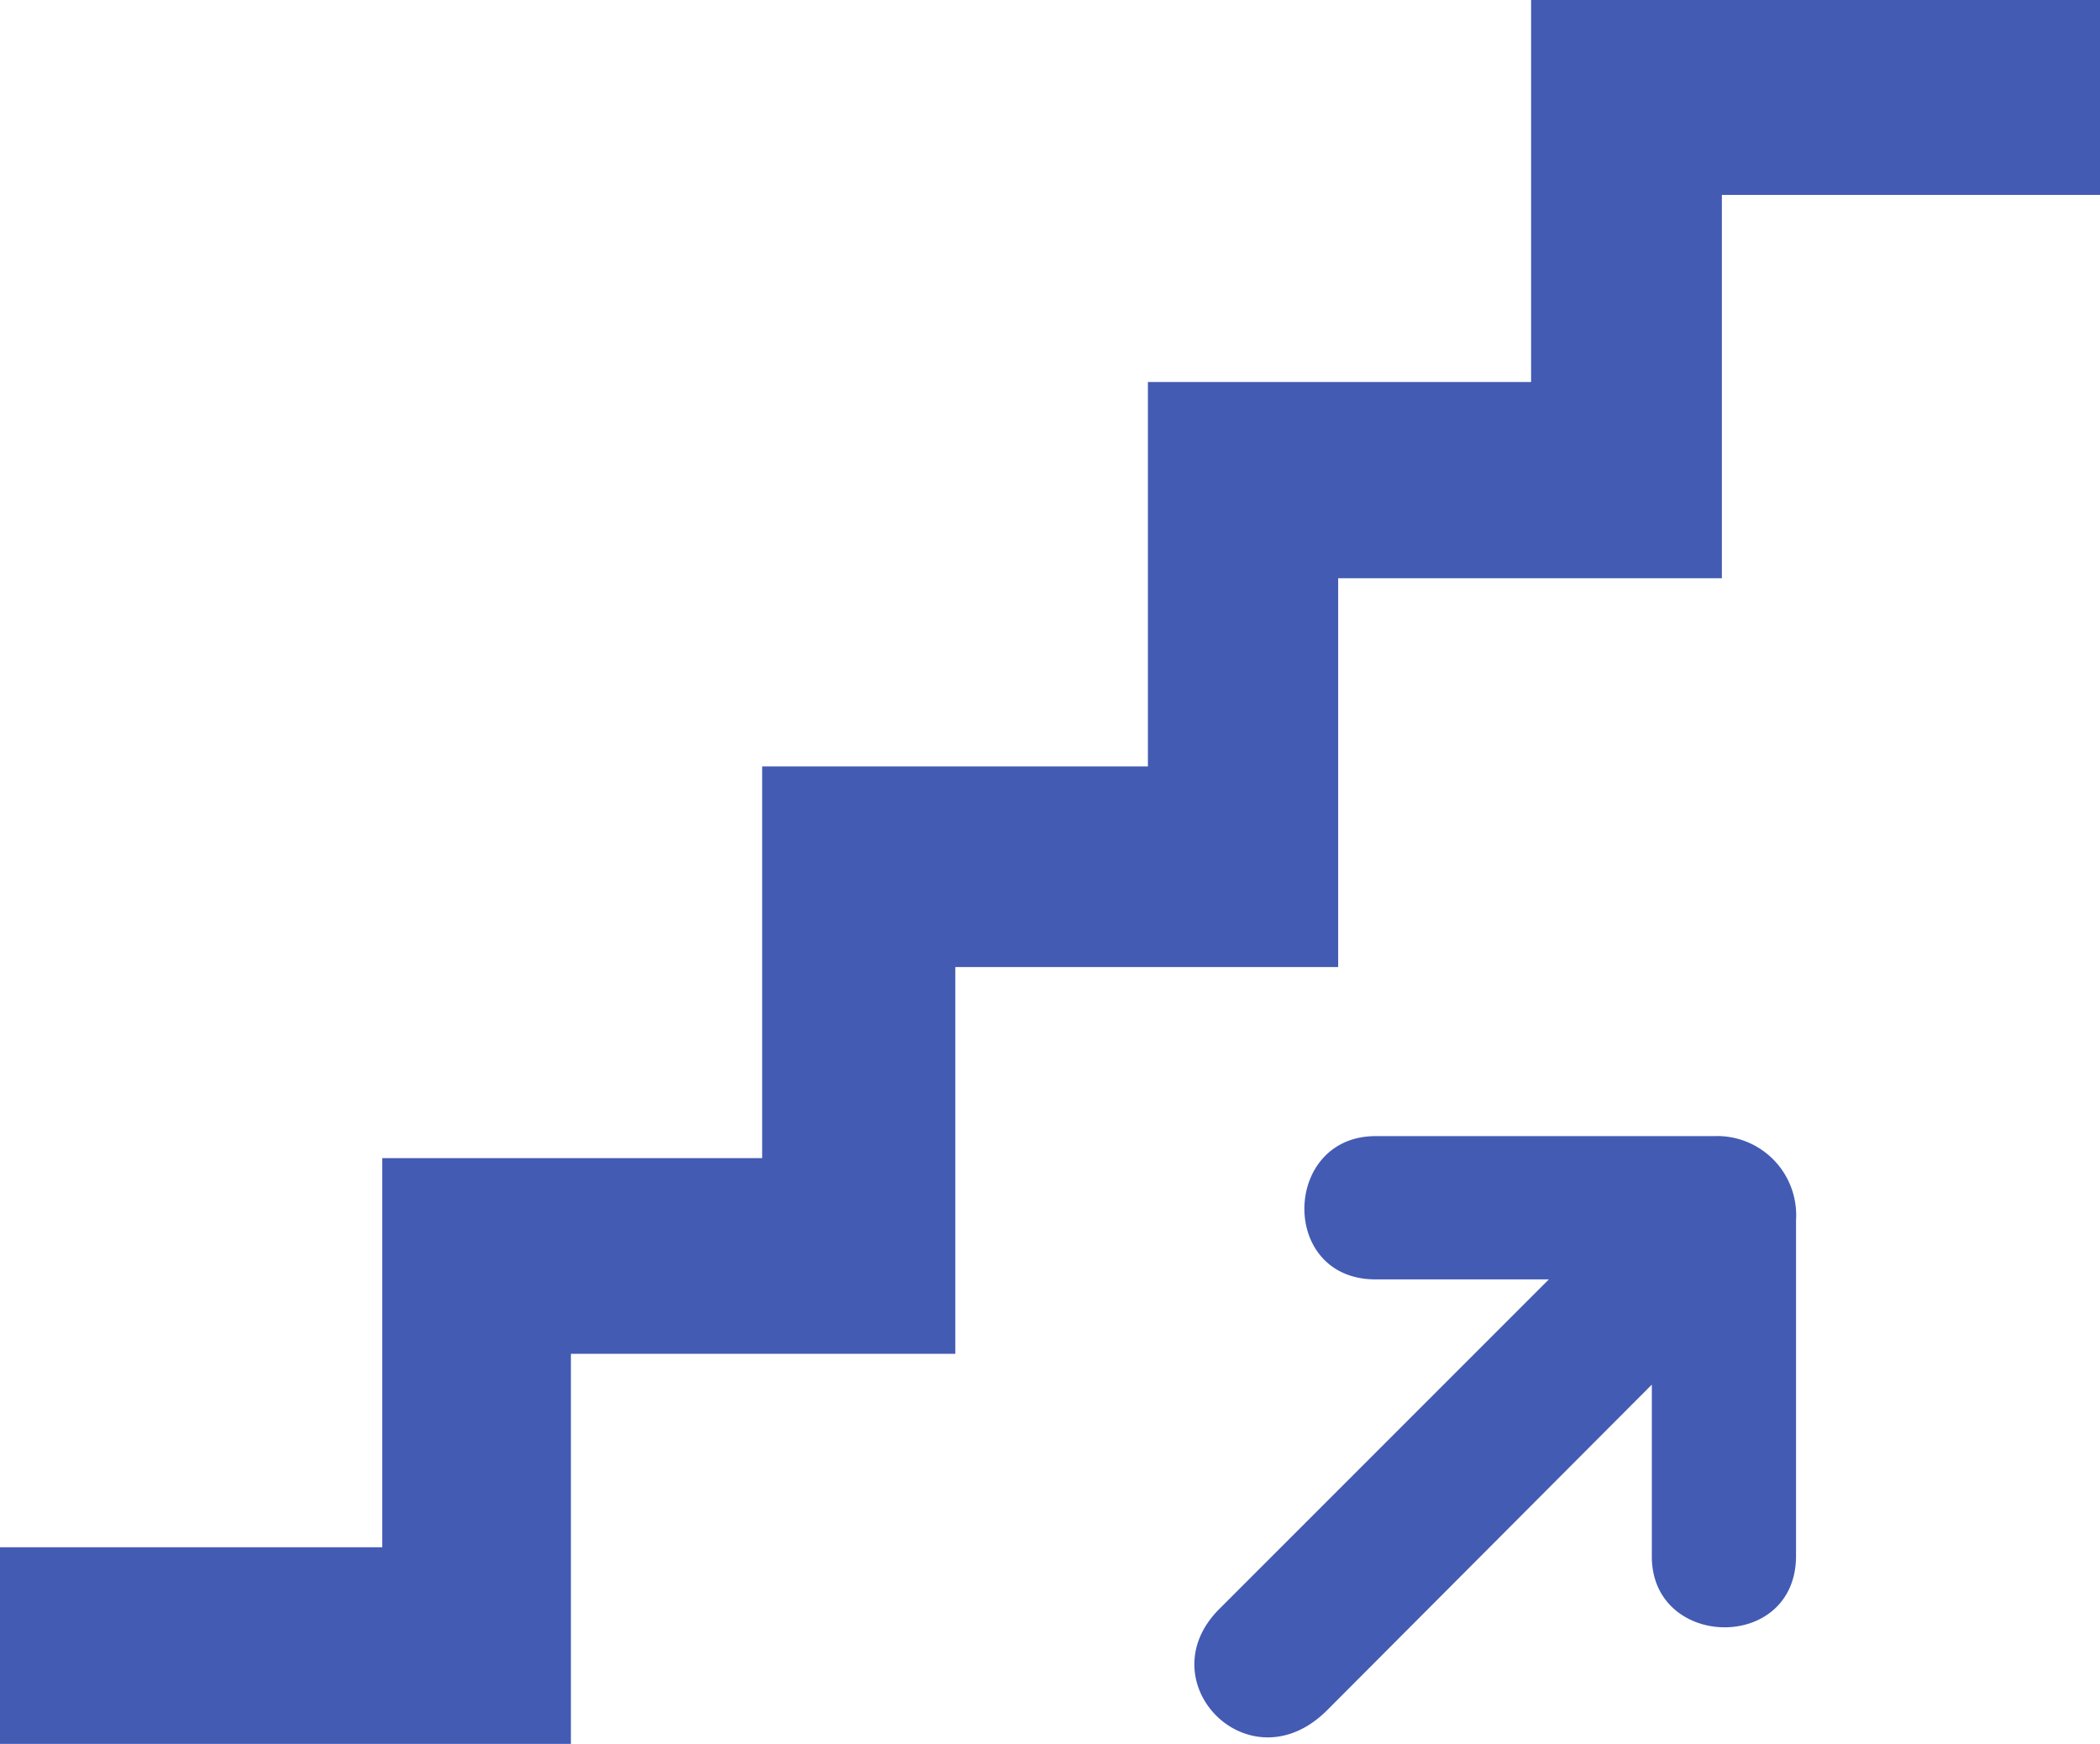
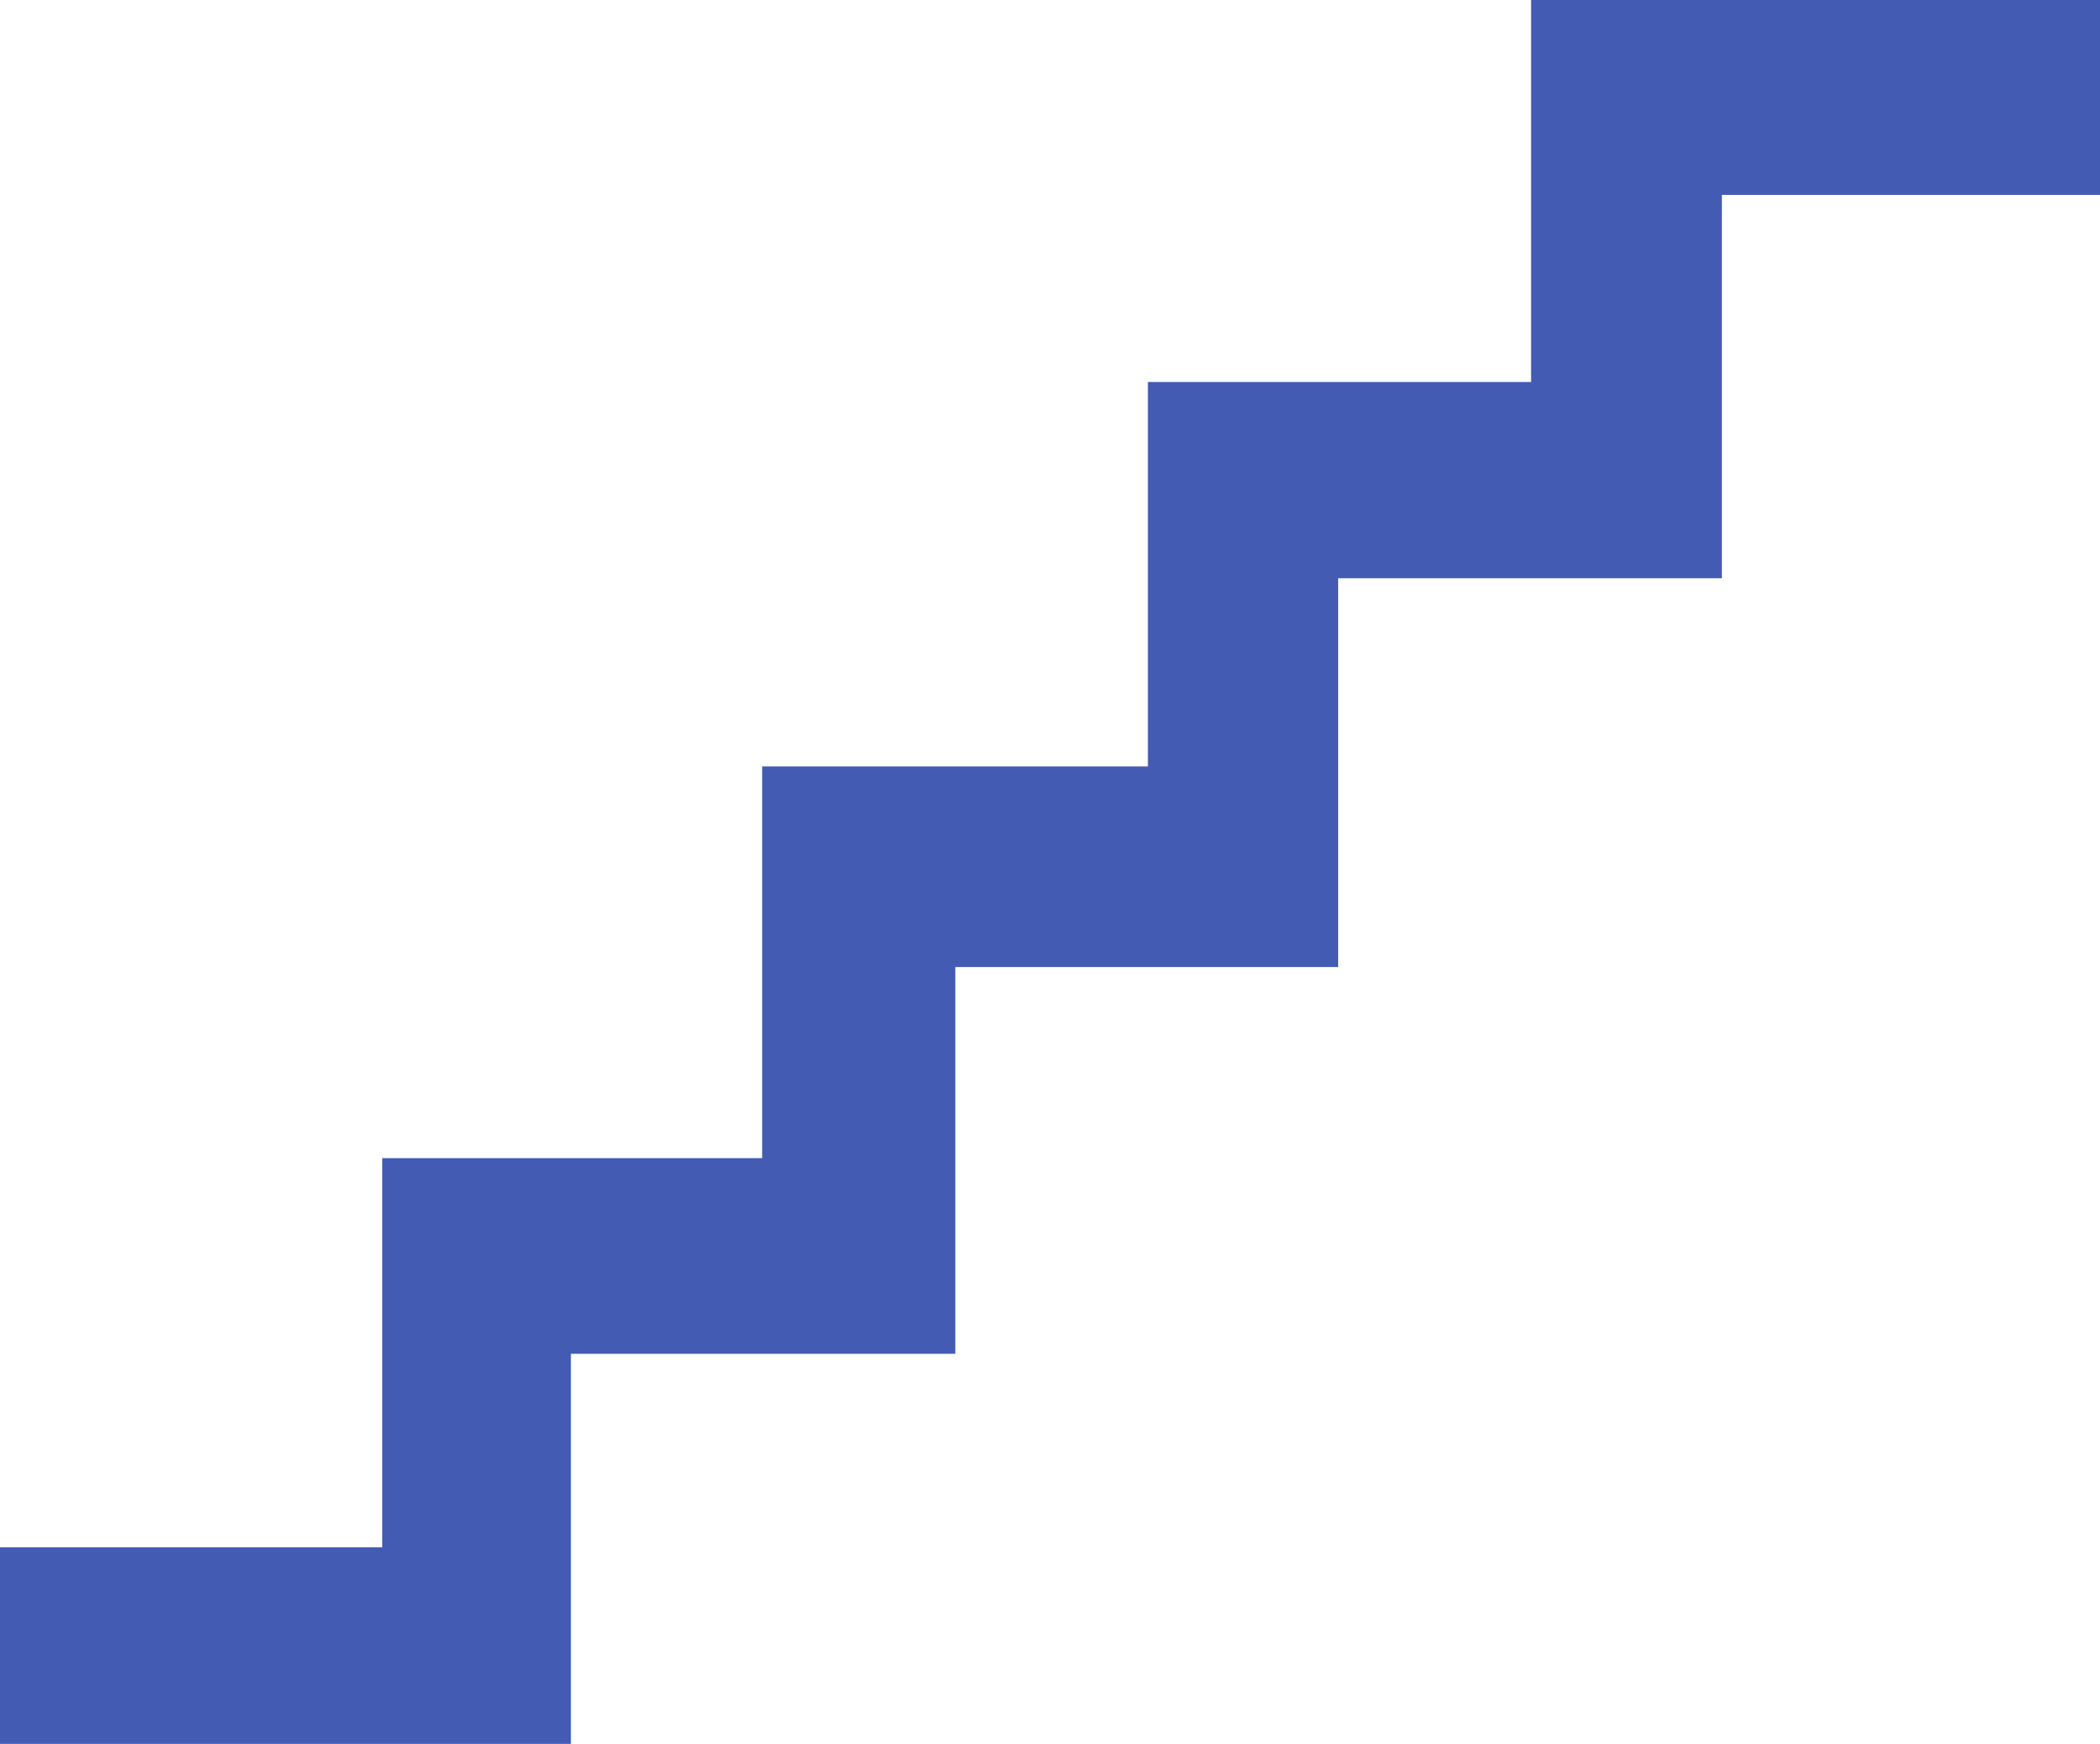
<svg xmlns="http://www.w3.org/2000/svg" width="101.715" height="84.458" viewBox="0 0 101.715 84.458">
  <defs>
    <style>.a{fill:#435bb3;}</style>
  </defs>
  <path class="a" d="M0,74.935H18.516V56.09h18.4V37.118H55.6V18.5h18.56V0h27.557V9.438H83.4V28.006H64.815v18.83H46.272V65.568H27.652V84.458H0Z" />
-   <path class="a" d="M275.258,237.888H258.884c-4.51,0-4.684,6.939,0,6.939h8.393L251.314,260.79c-3.539,3.539,1.466,8.659,5.226,4.9l15.725-15.768v8.307c-.024,4.51,6.973,4.684,6.984,0V241.956A3.831,3.831,0,0,0,275.258,237.888Z" transform="translate(-192.257 -182.864)" />
</svg>